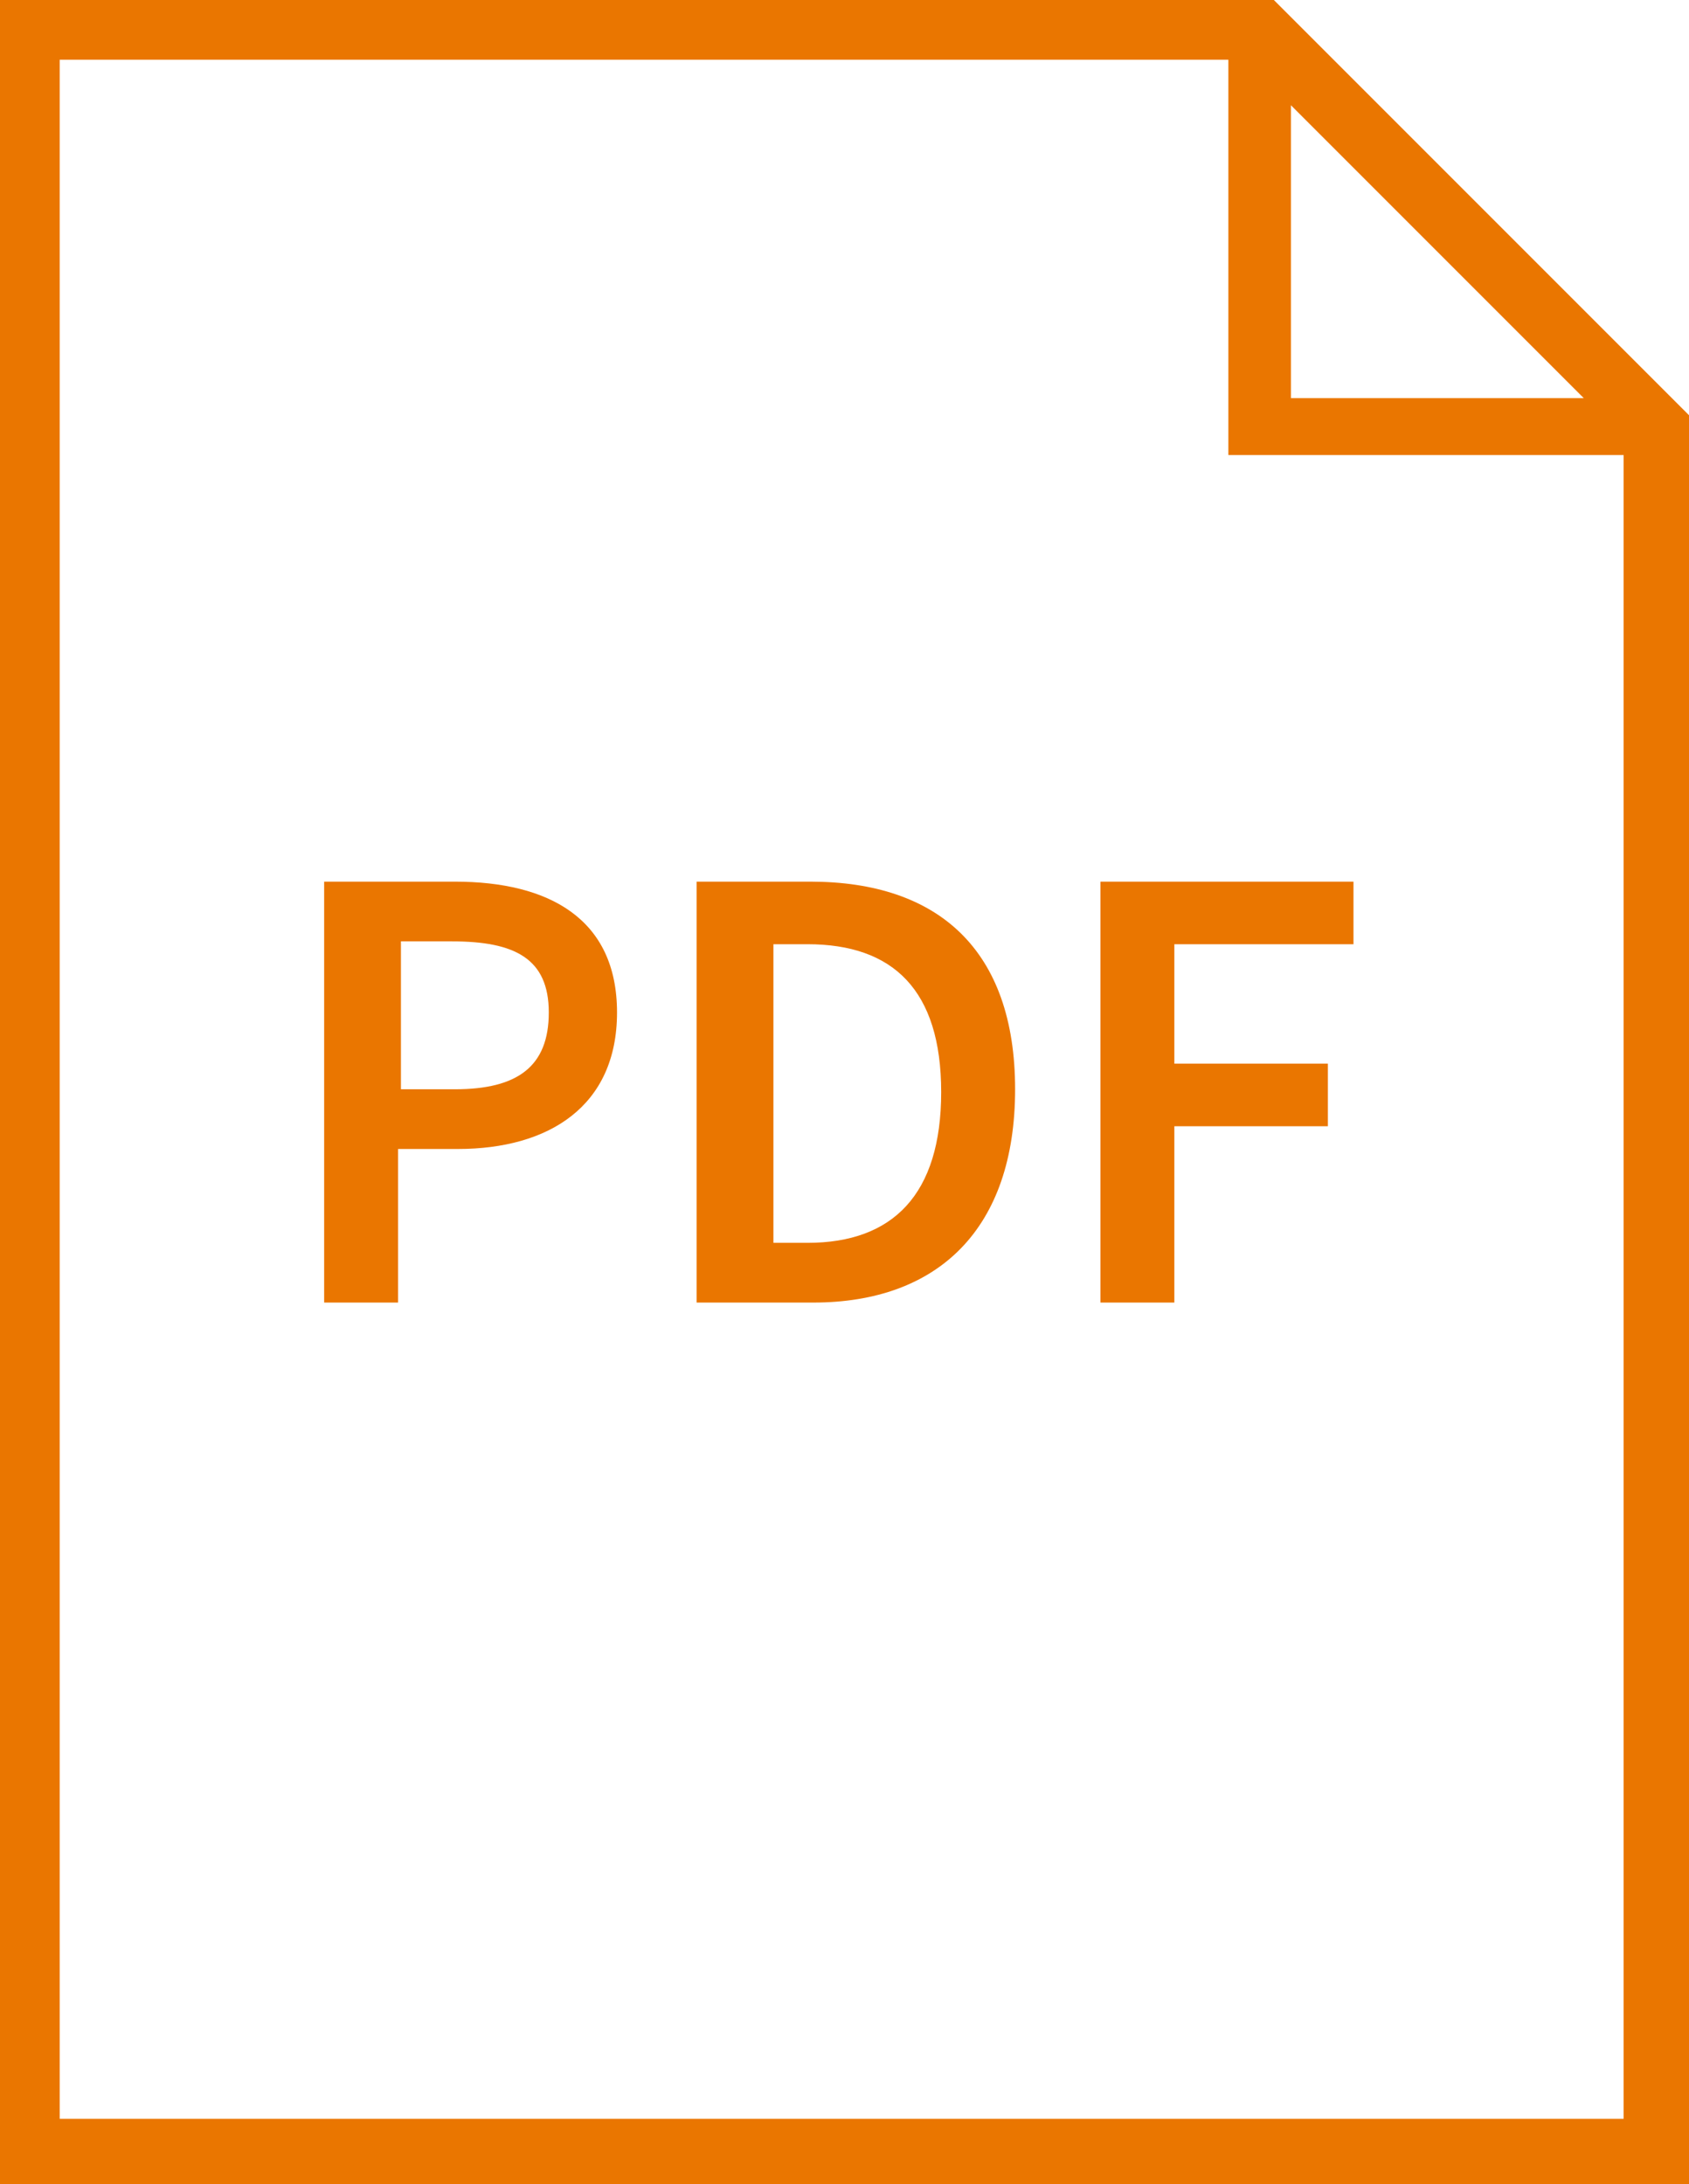
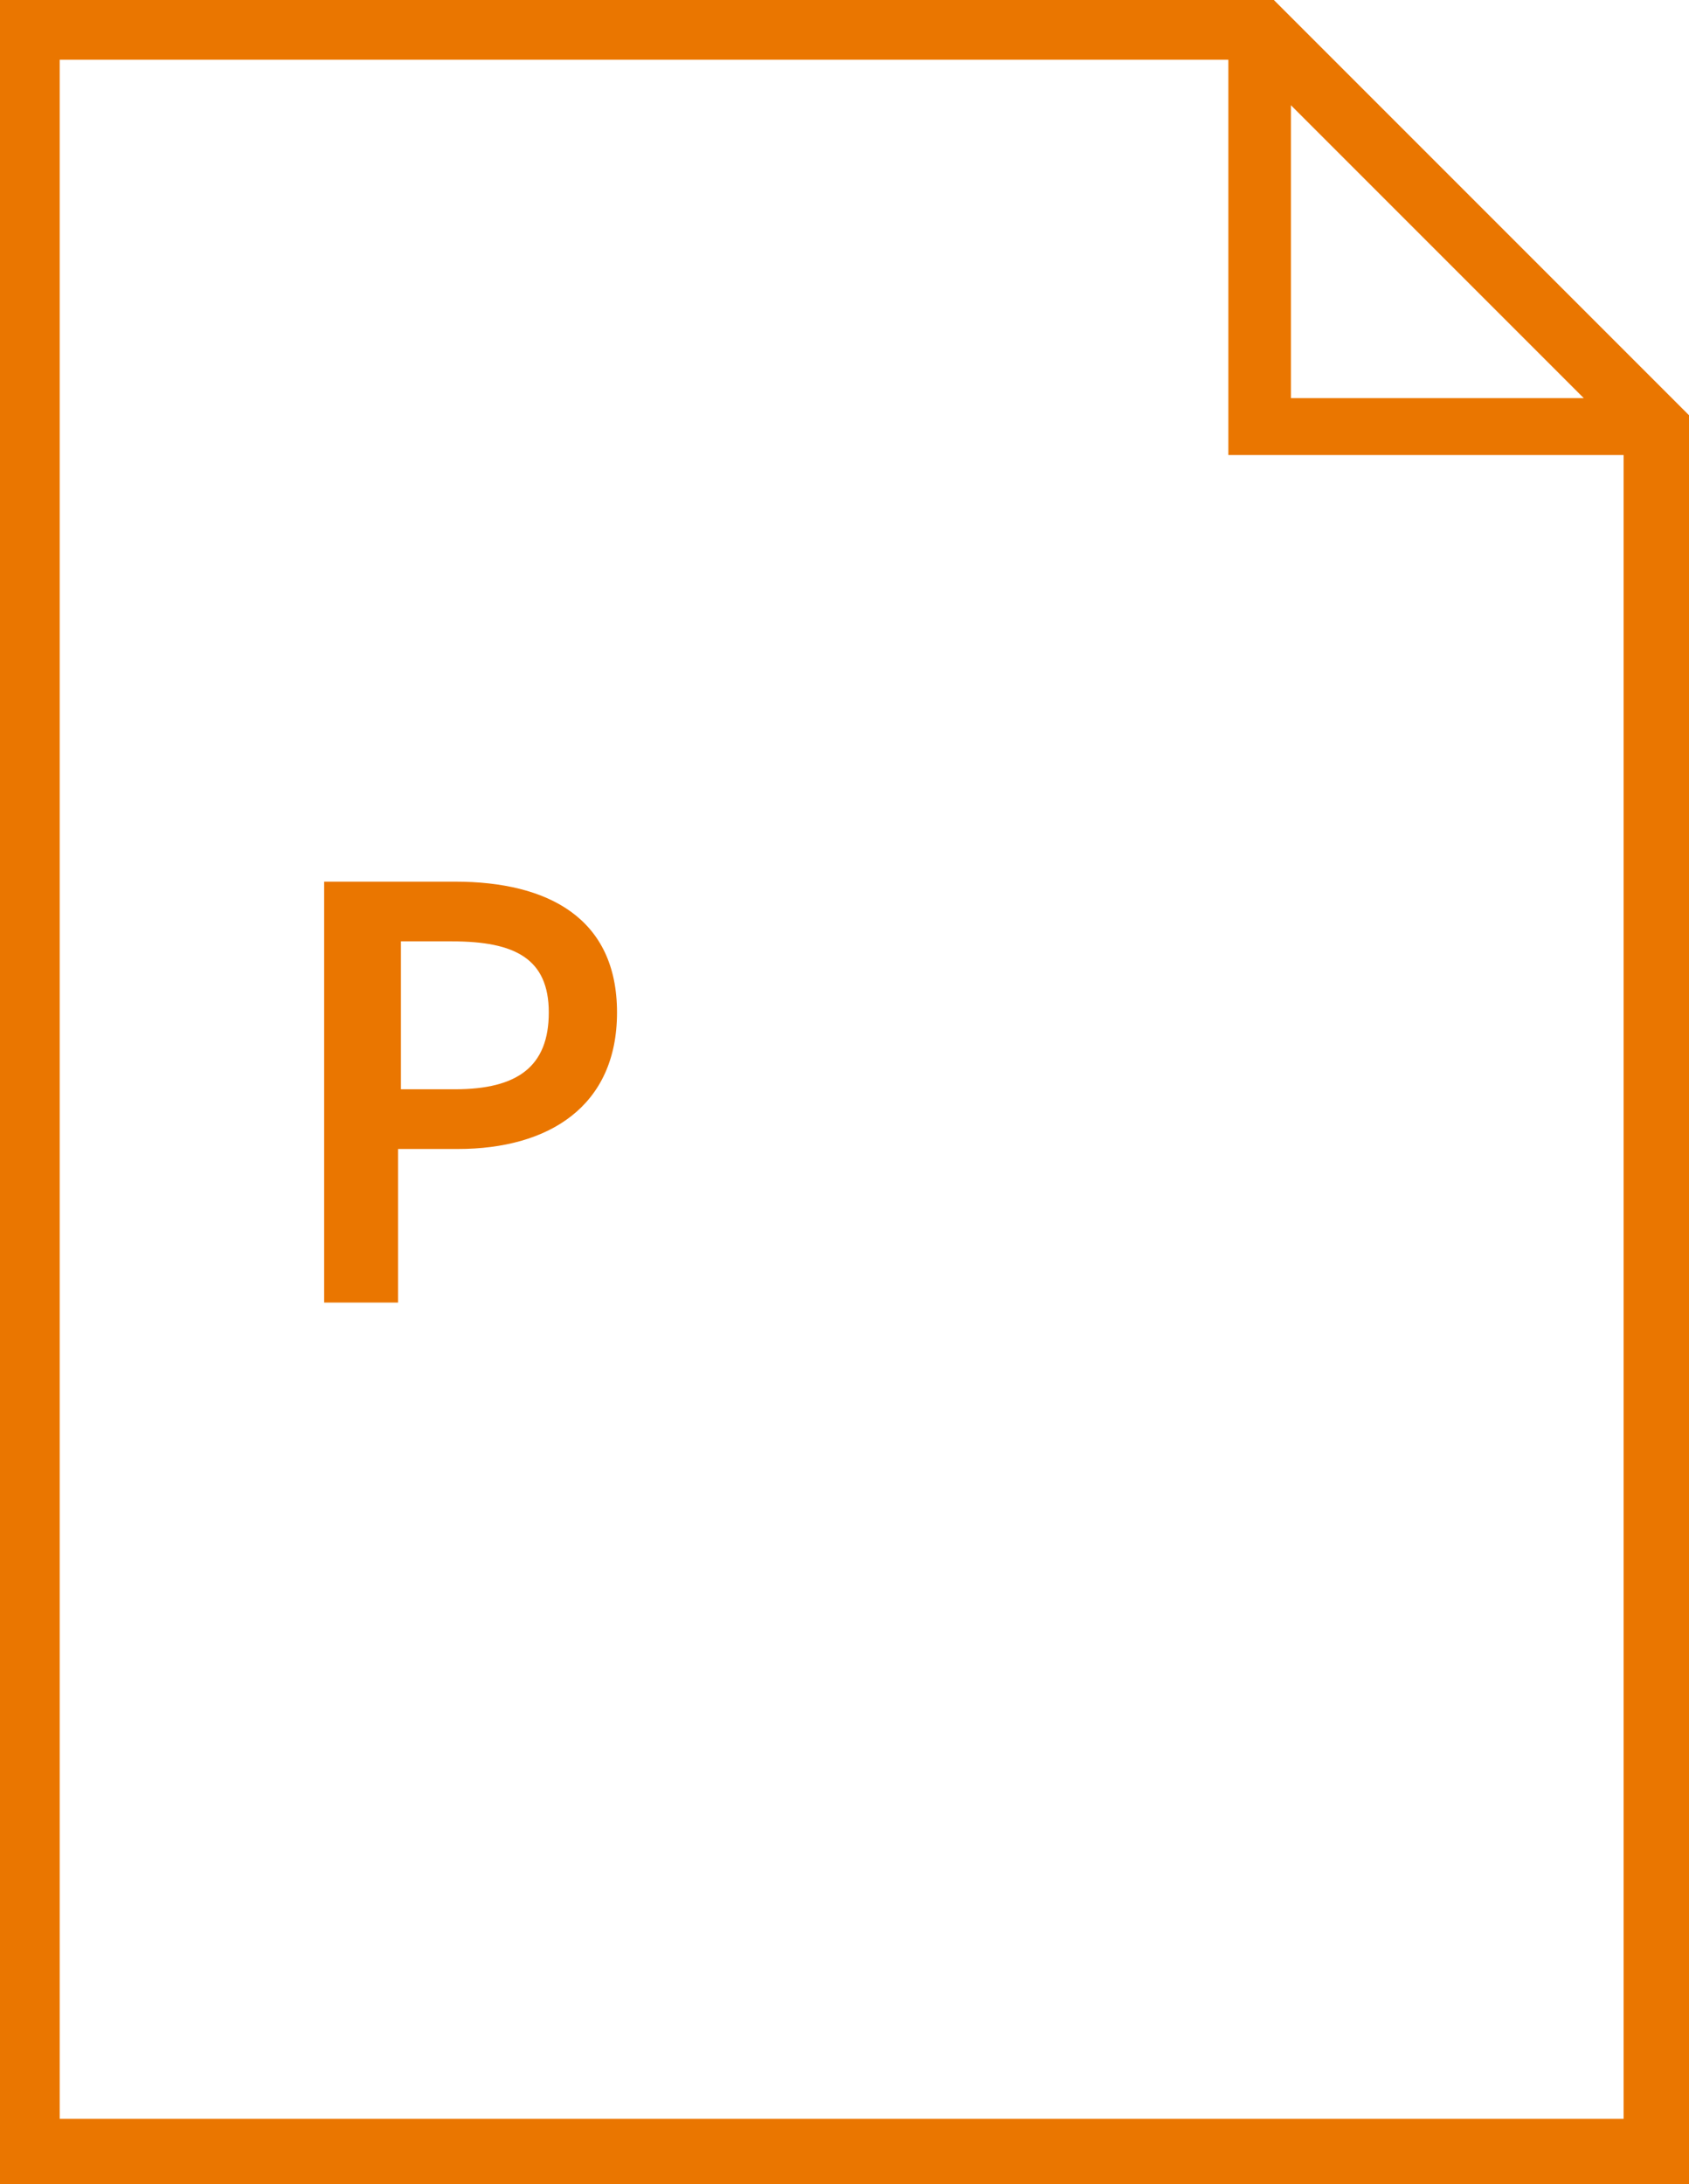
<svg xmlns="http://www.w3.org/2000/svg" id="Layer_1" data-name="Layer 1" width="59.4" height="76.8" version="1.1" viewBox="0 0 59.4 76.8">
  <defs>
    <style>
      .cls-1 {
        fill: #ea7600;
        stroke-width: 0px;
      }
    </style>
  </defs>
  <path class="cls-1" d="M44.8,0H0v76.8h59.4V14.6L44.8,0ZM45.4,3.7l10.3,10.3h-10.3V3.7ZM2.1,74.6V2.1h41.1v13.9h13.9v58.5H2.1Z" />
  <path class="cls-1" d="M16.1,31h-4.7v14.8h2.6v-5.4h2.1c3.2,0,5.6-1.5,5.6-4.8s-2.4-4.6-5.7-4.6h.1ZM16,38.3h-1.9v-5.2h1.8c2.2,0,3.4.6,3.4,2.5s-1.1,2.7-3.3,2.7Z" />
-   <path class="cls-1" d="M28.5,31h-4v14.8h4.1c4.4,0,7.1-2.6,7.1-7.5s-2.7-7.3-7.2-7.3ZM28.4,43.7h-1.2v-10.5h1.2c3,0,4.7,1.6,4.7,5.2s-1.7,5.3-4.7,5.3Z" />
-   <path class="cls-1" d="M38.7,45.8h2.6v-6.2h5.4v-2.2h-5.4v-4.2h6.3v-2.2h-8.9s0,14.8,0,14.8Z" />
</svg>